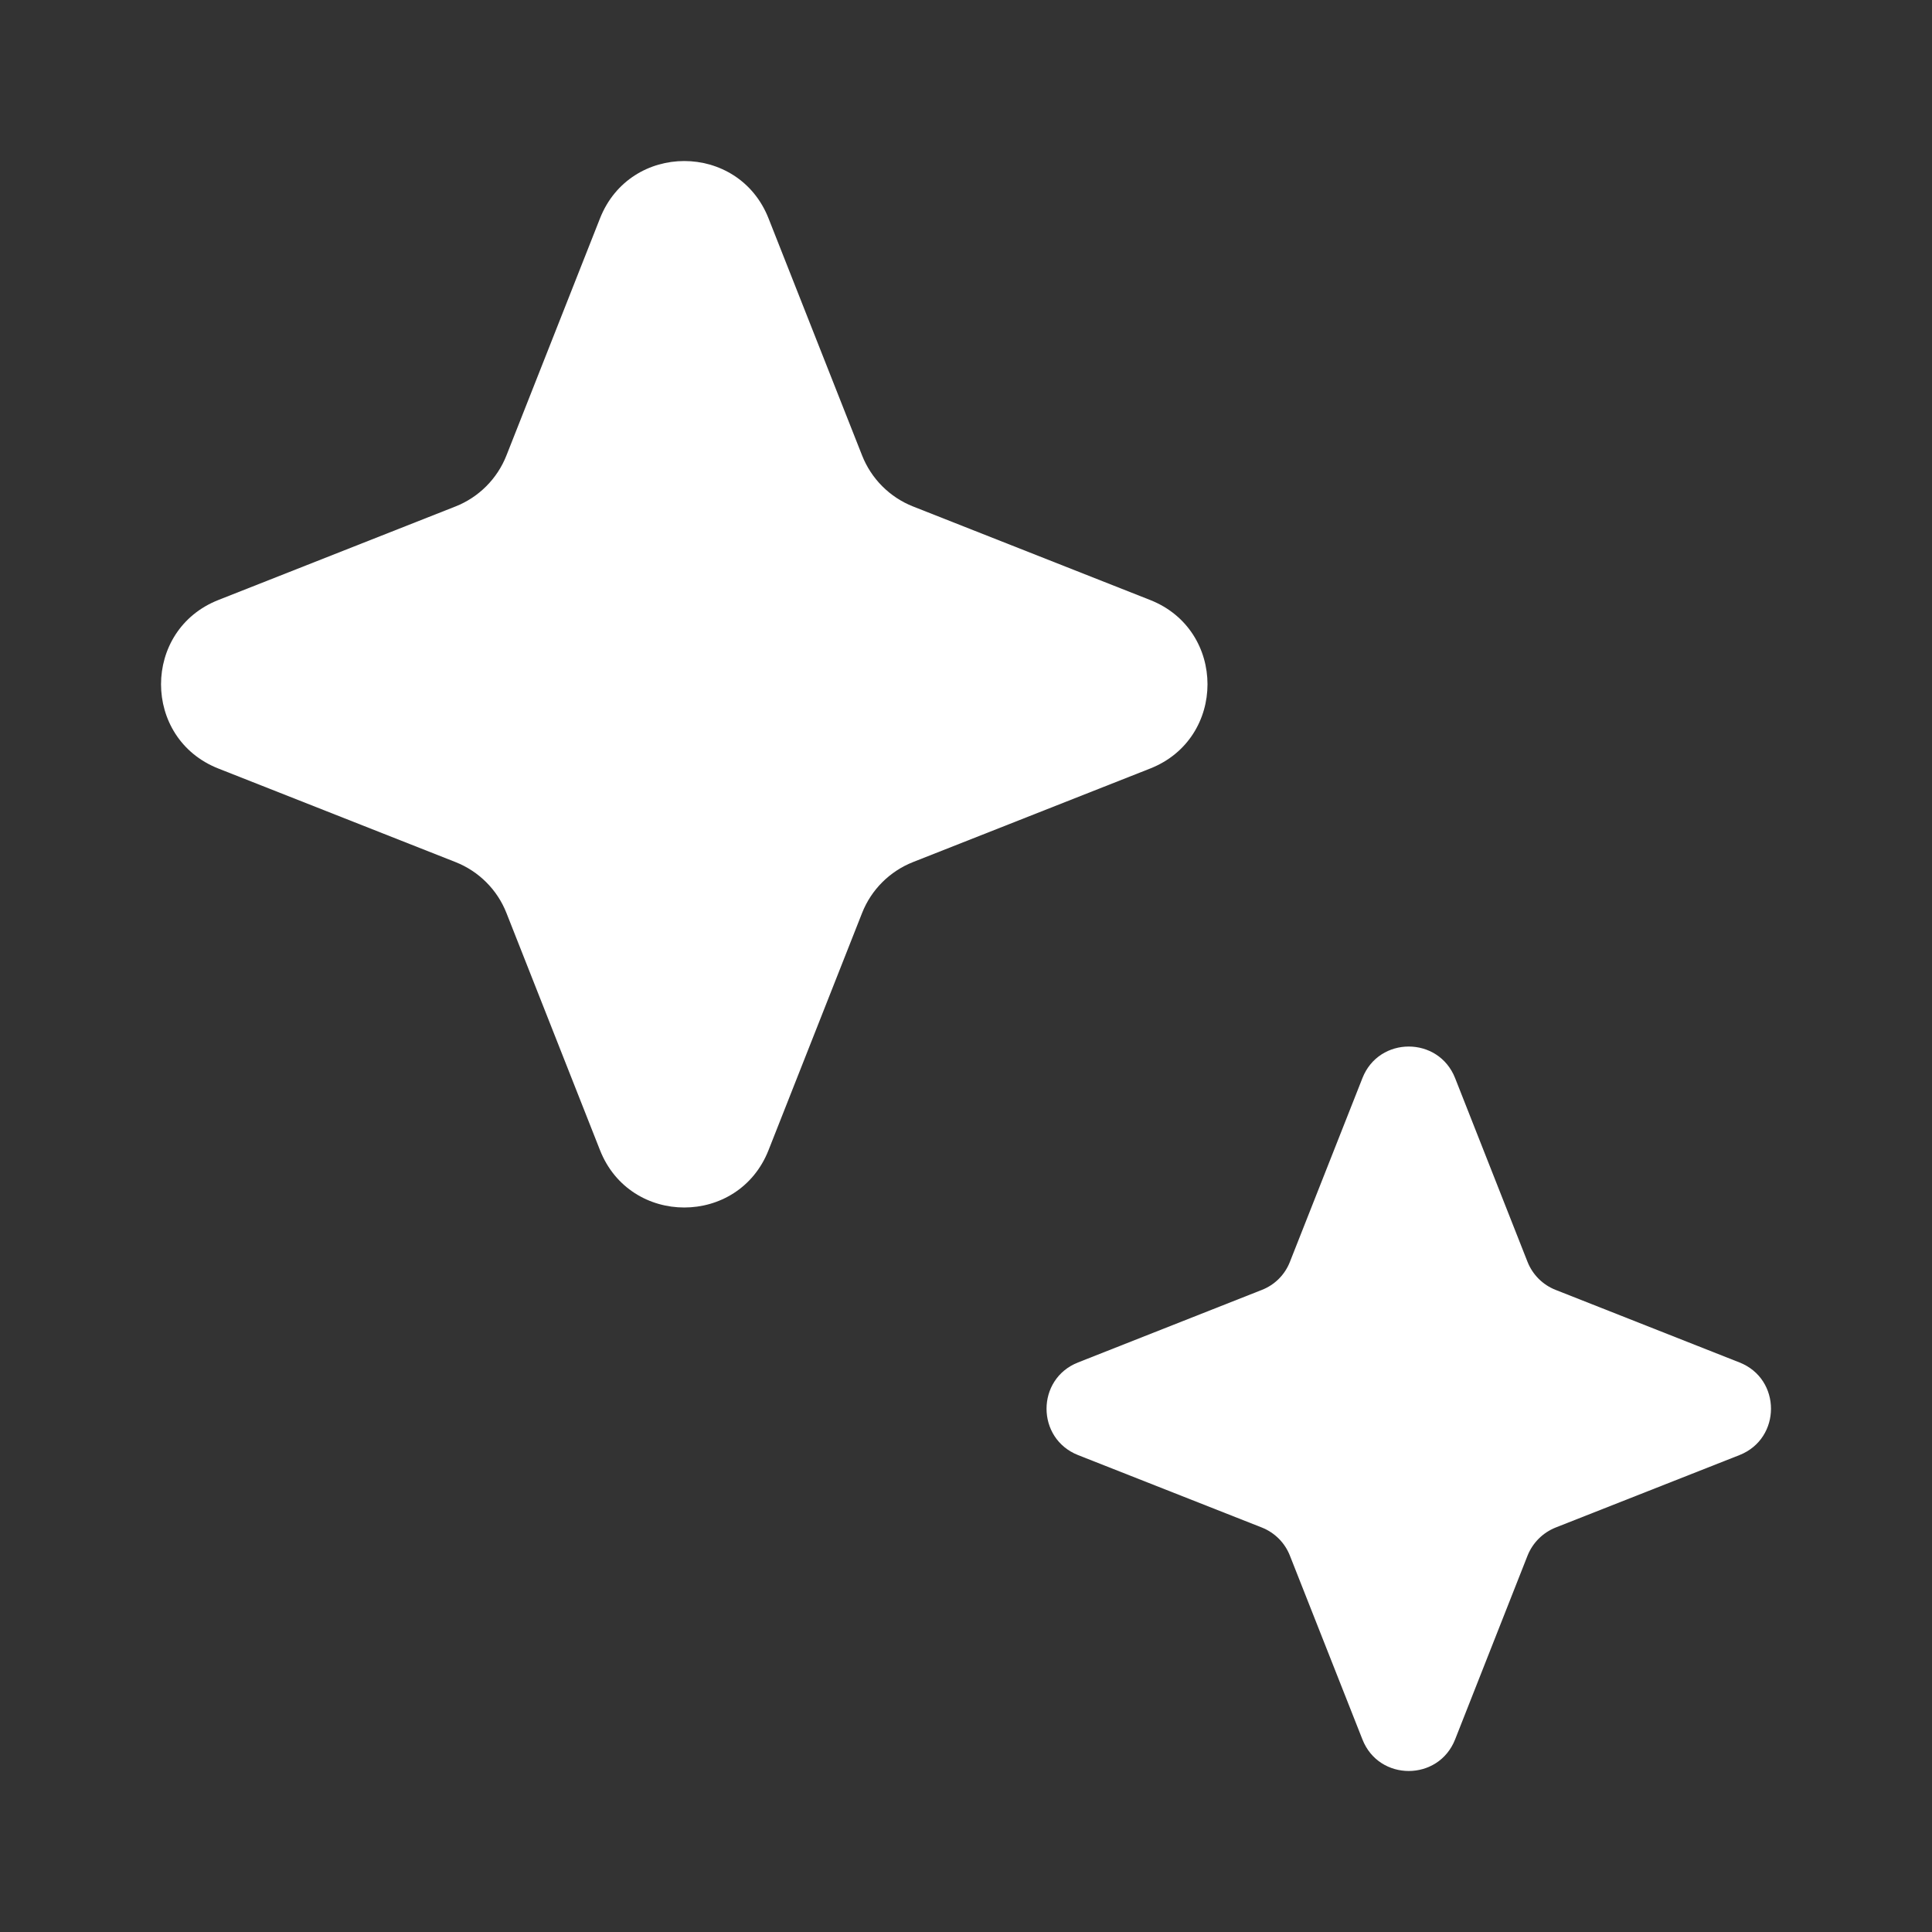
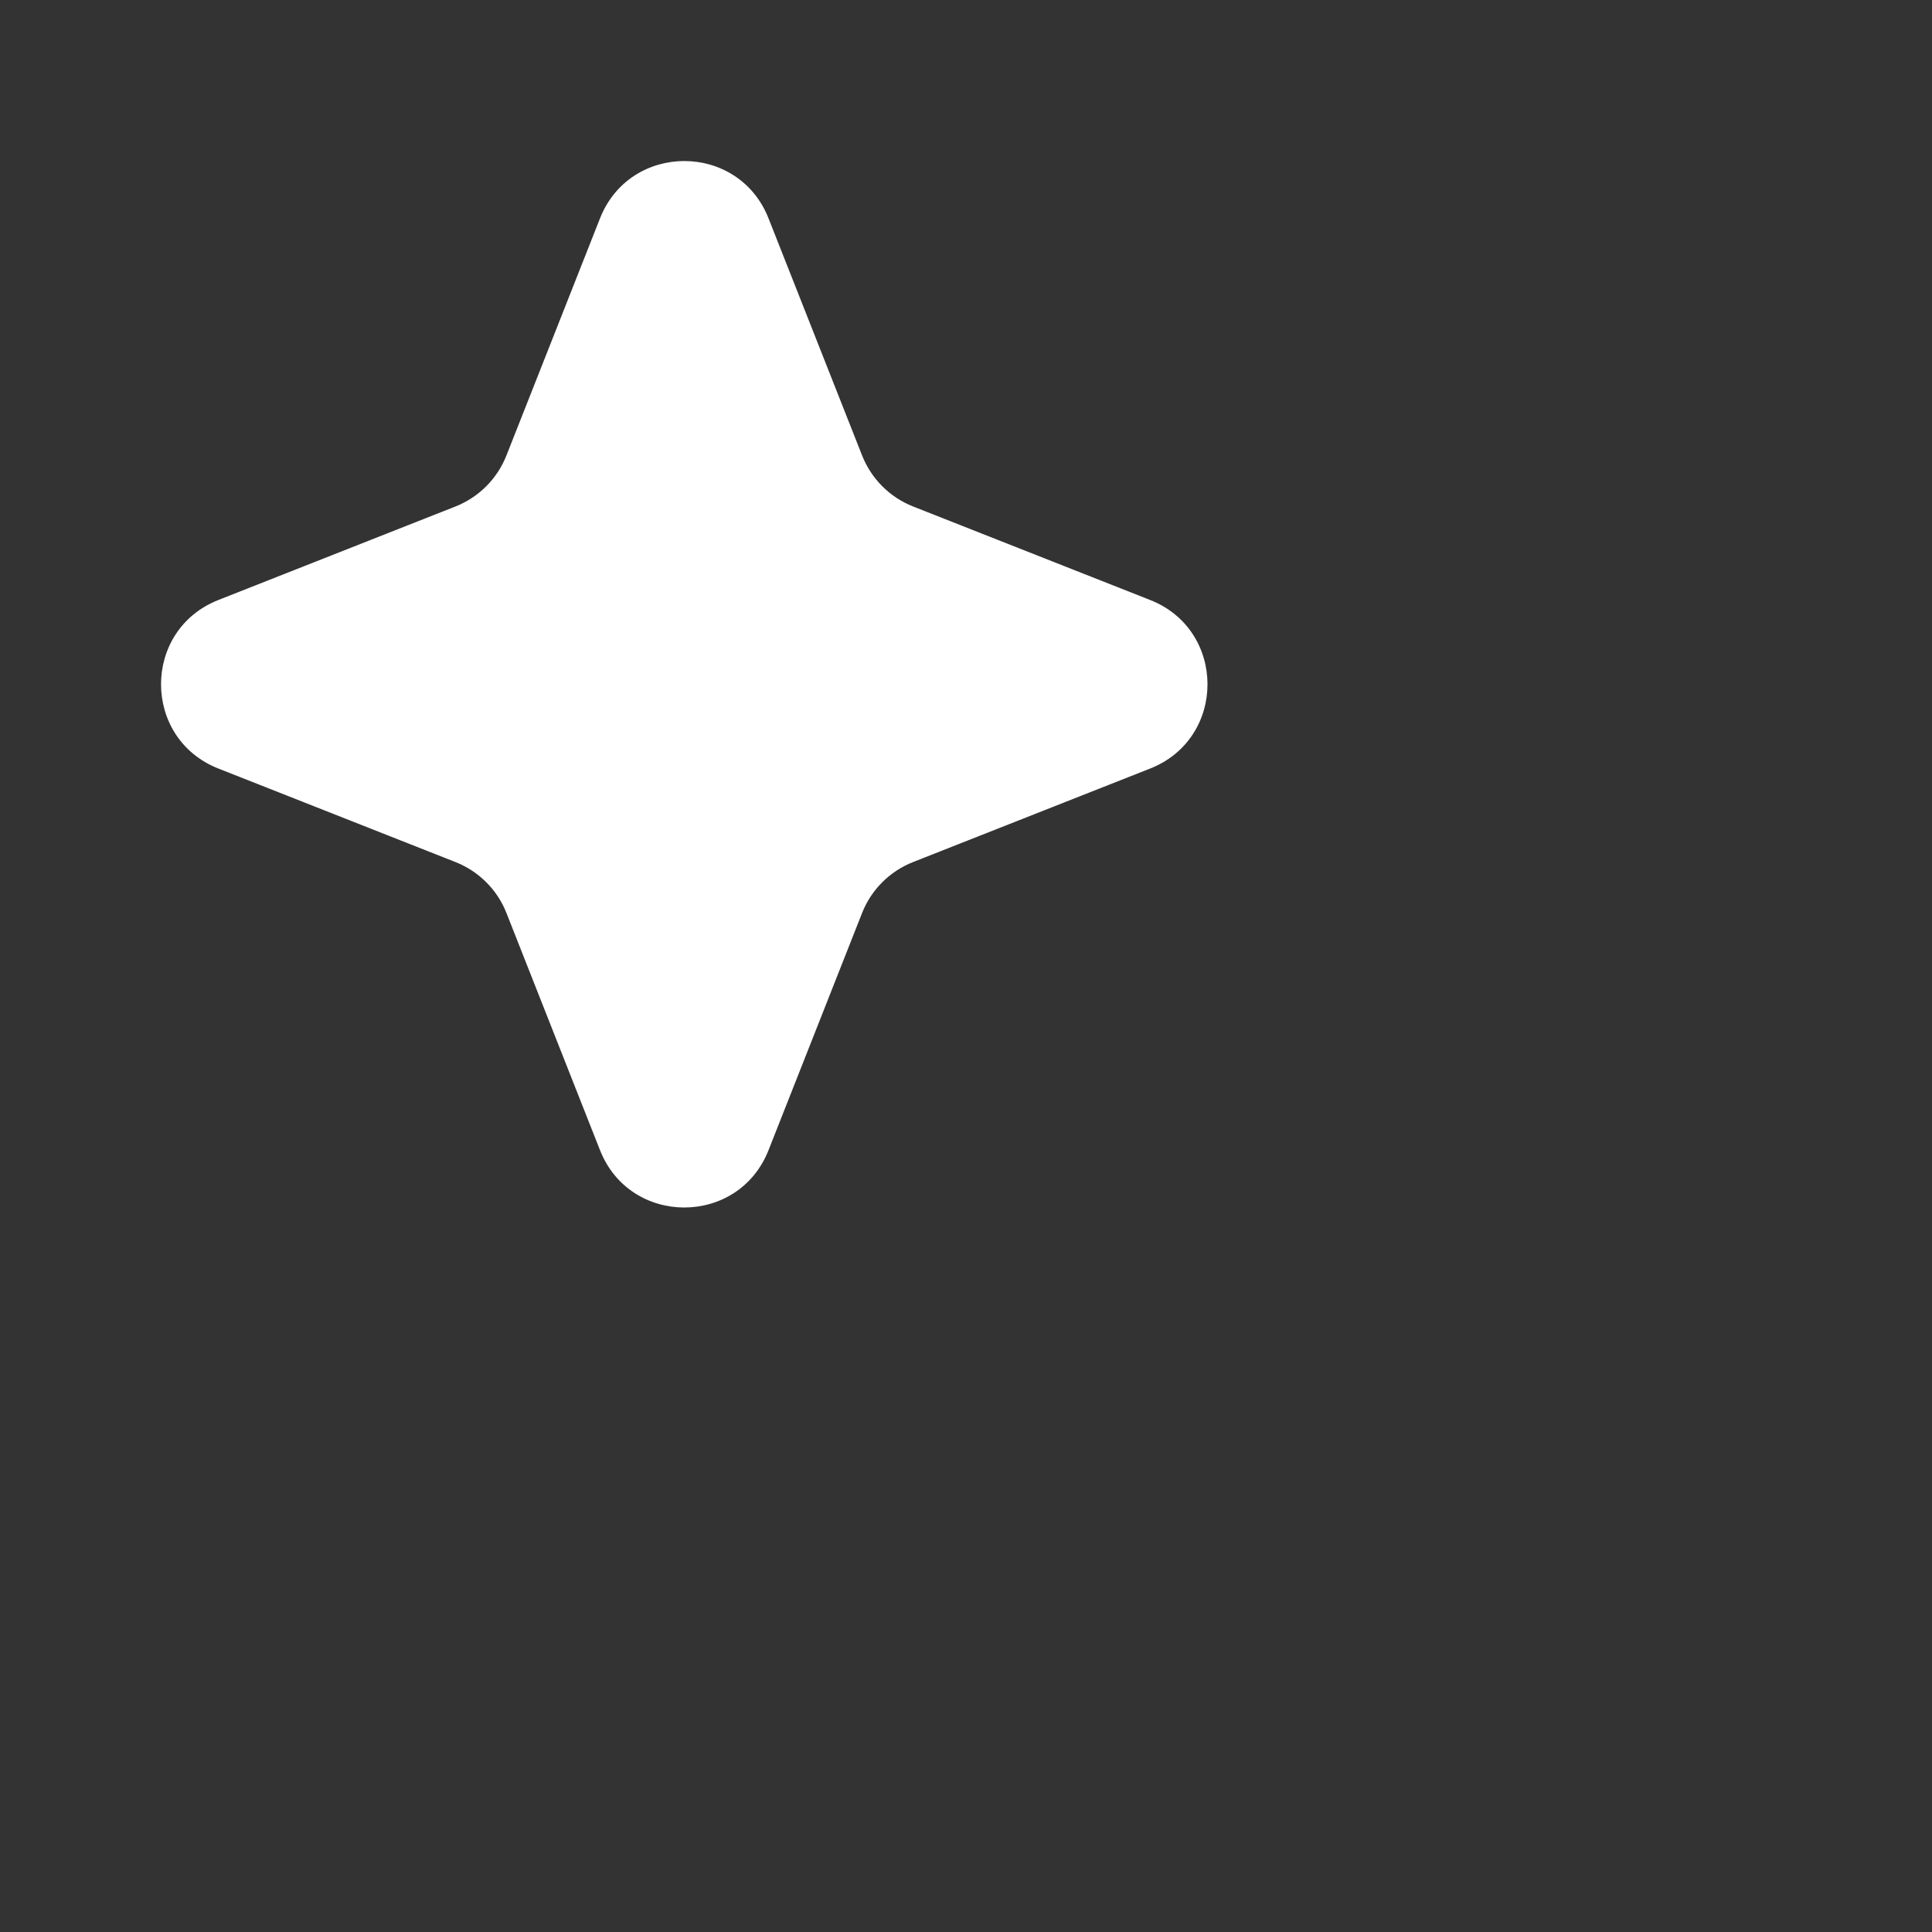
<svg xmlns="http://www.w3.org/2000/svg" width="20" height="20" viewBox="0 0 20 20" fill="none">
  <rect x="0" y="0" width="20" height="20" fill="#333333" stroke="none" />
  <path d="M6.211 2.261C6.523 1.469 7.644 1.469 7.956 2.261L8.924 4.714C9.019 4.956 9.211 5.148 9.452 5.243L11.906 6.211C12.698 6.523 12.698 7.644 11.906 7.956L9.452 8.924C9.211 9.019 9.019 9.21 8.924 9.452L7.956 11.906C7.644 12.698 6.523 12.698 6.211 11.906L5.243 9.452C5.148 9.21 4.956 9.019 4.715 8.924L2.261 7.956C1.469 7.644 1.469 6.523 2.261 6.211L4.715 5.243C4.956 5.148 5.148 4.956 5.243 4.714L6.211 2.261Z" fill="white" />
-   <path d="M14.104 11.16C14.275 10.725 14.891 10.725 15.063 11.16L15.813 13.063C15.866 13.196 15.971 13.301 16.104 13.353L18.007 14.104C18.442 14.275 18.442 14.891 18.007 15.063L16.104 15.813C15.971 15.866 15.866 15.971 15.813 16.104L15.063 18.007C14.891 18.442 14.275 18.442 14.104 18.007L13.353 16.104C13.301 15.971 13.196 15.866 13.063 15.813L11.16 15.063C10.725 14.891 10.725 14.275 11.16 14.104L13.063 13.353C13.196 13.301 13.301 13.196 13.353 13.063L14.104 11.16Z" fill="white" />
</svg>